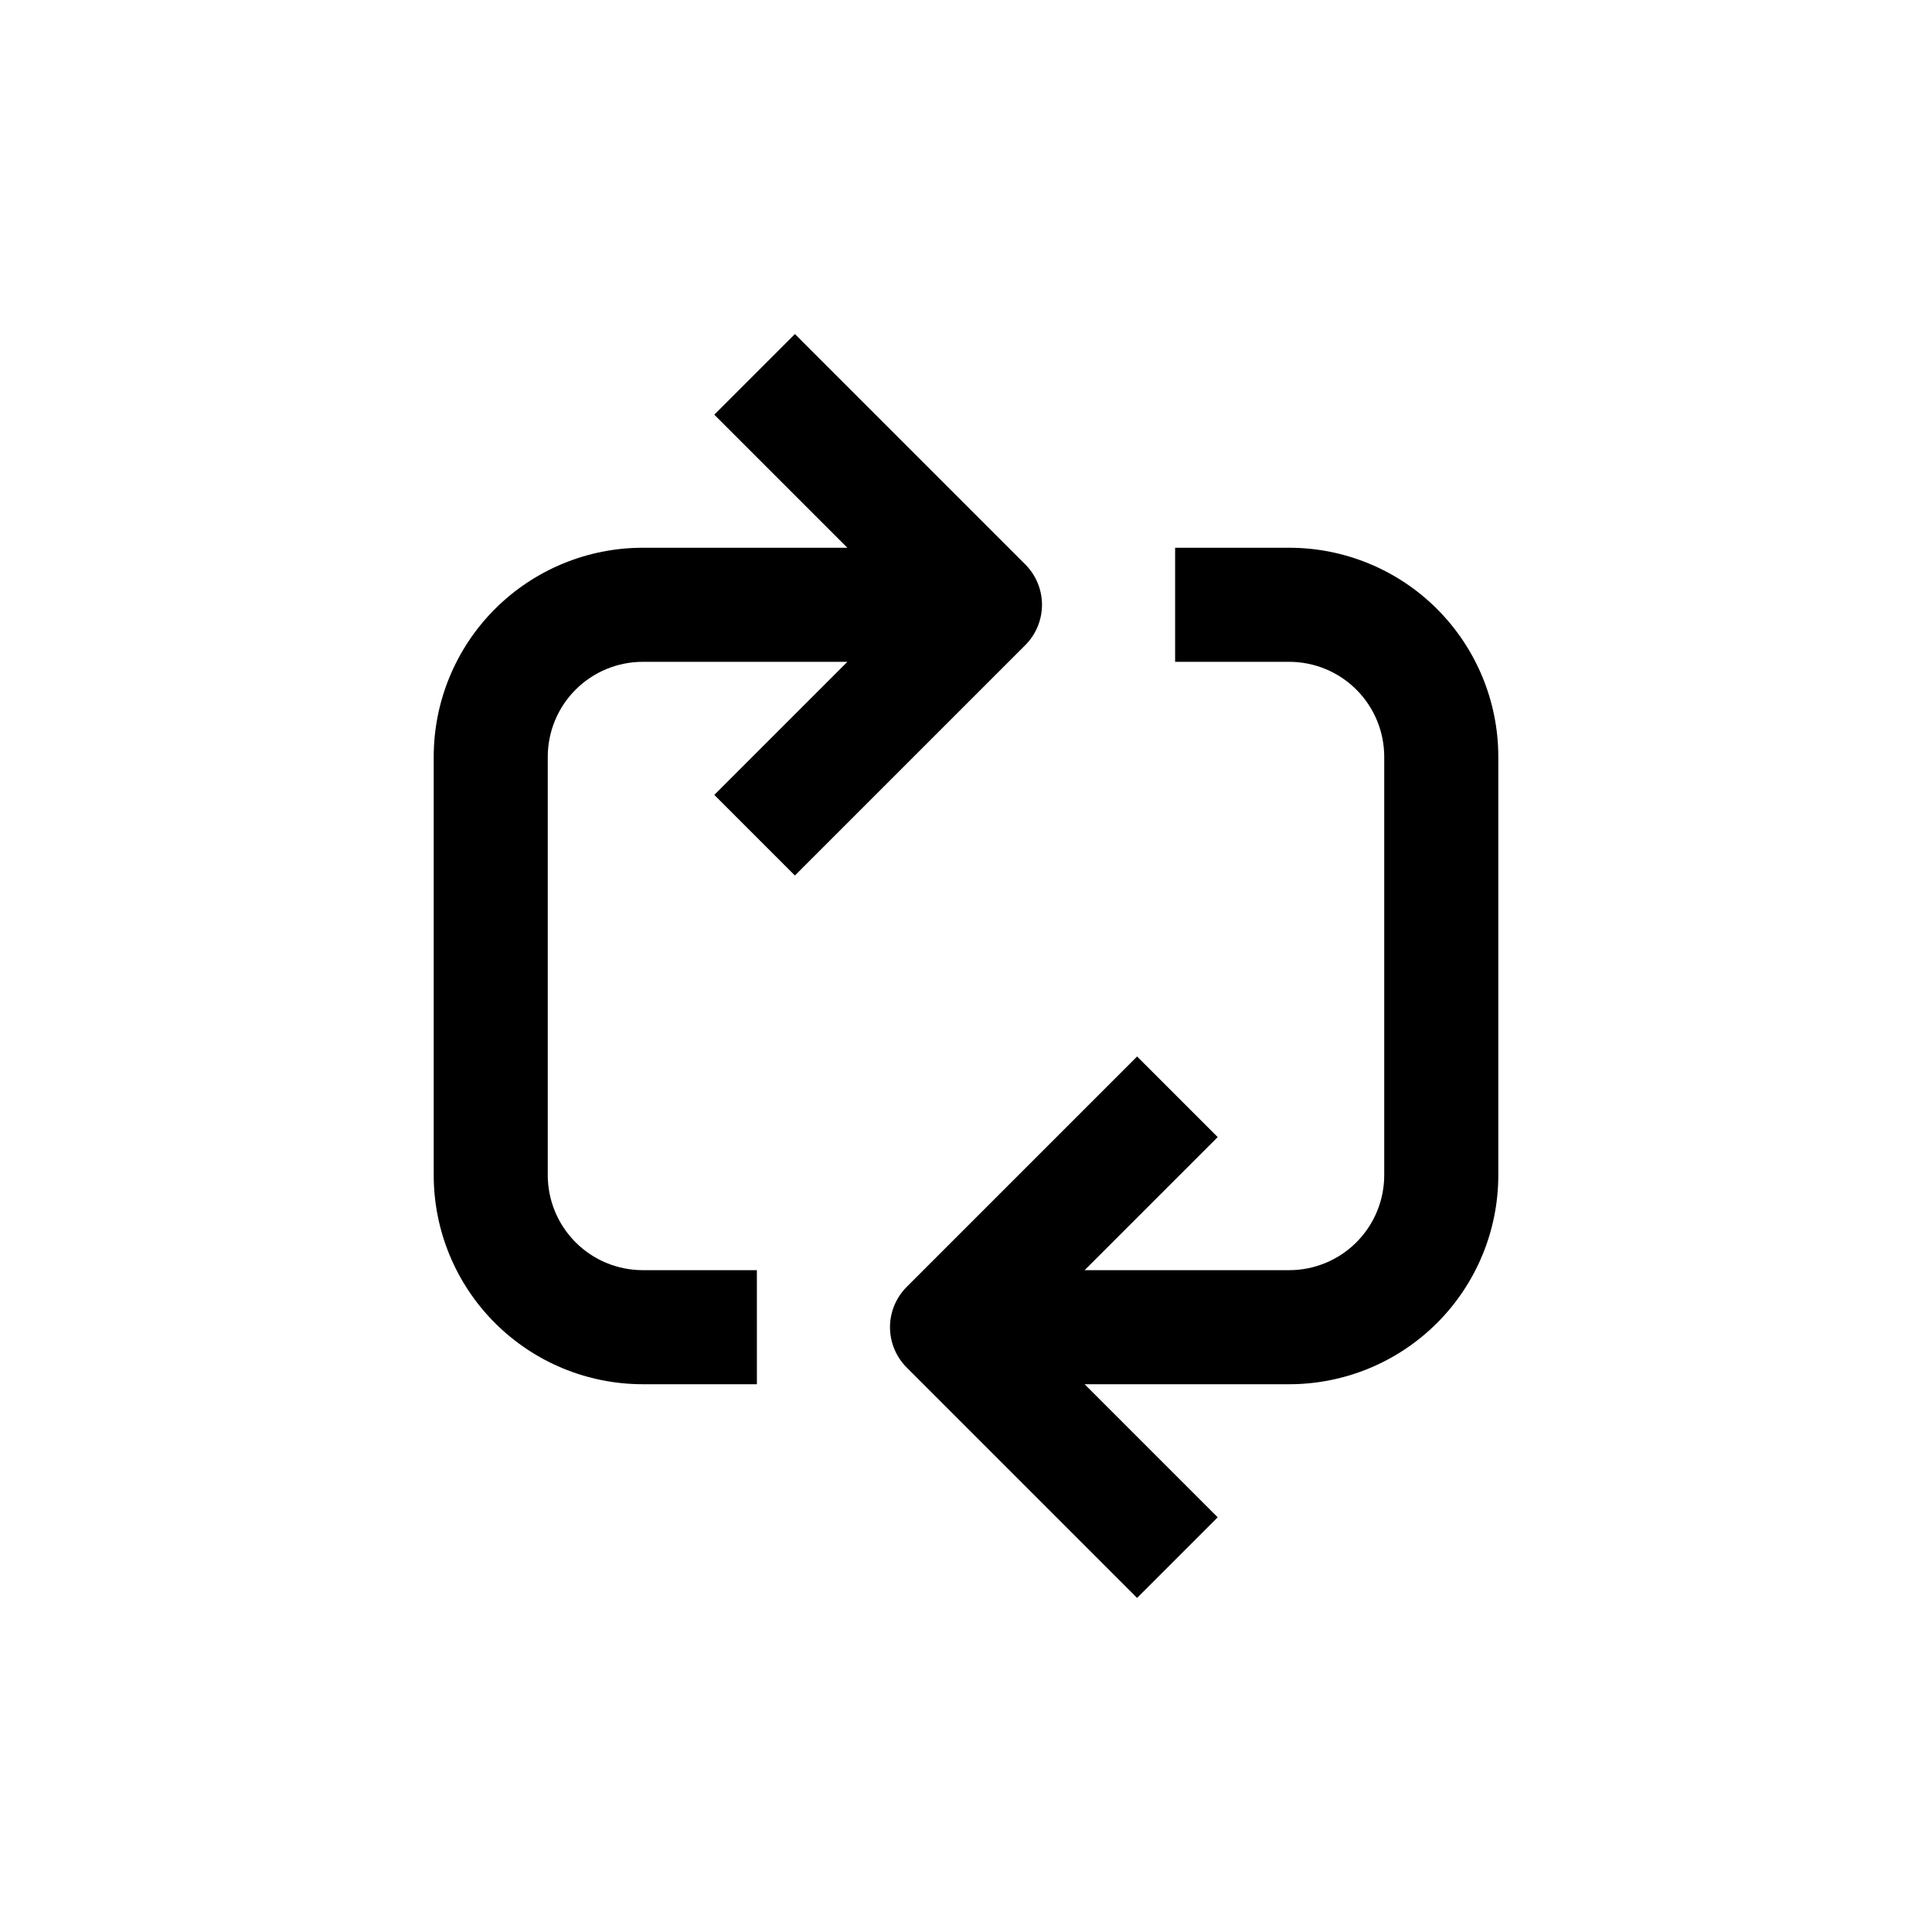
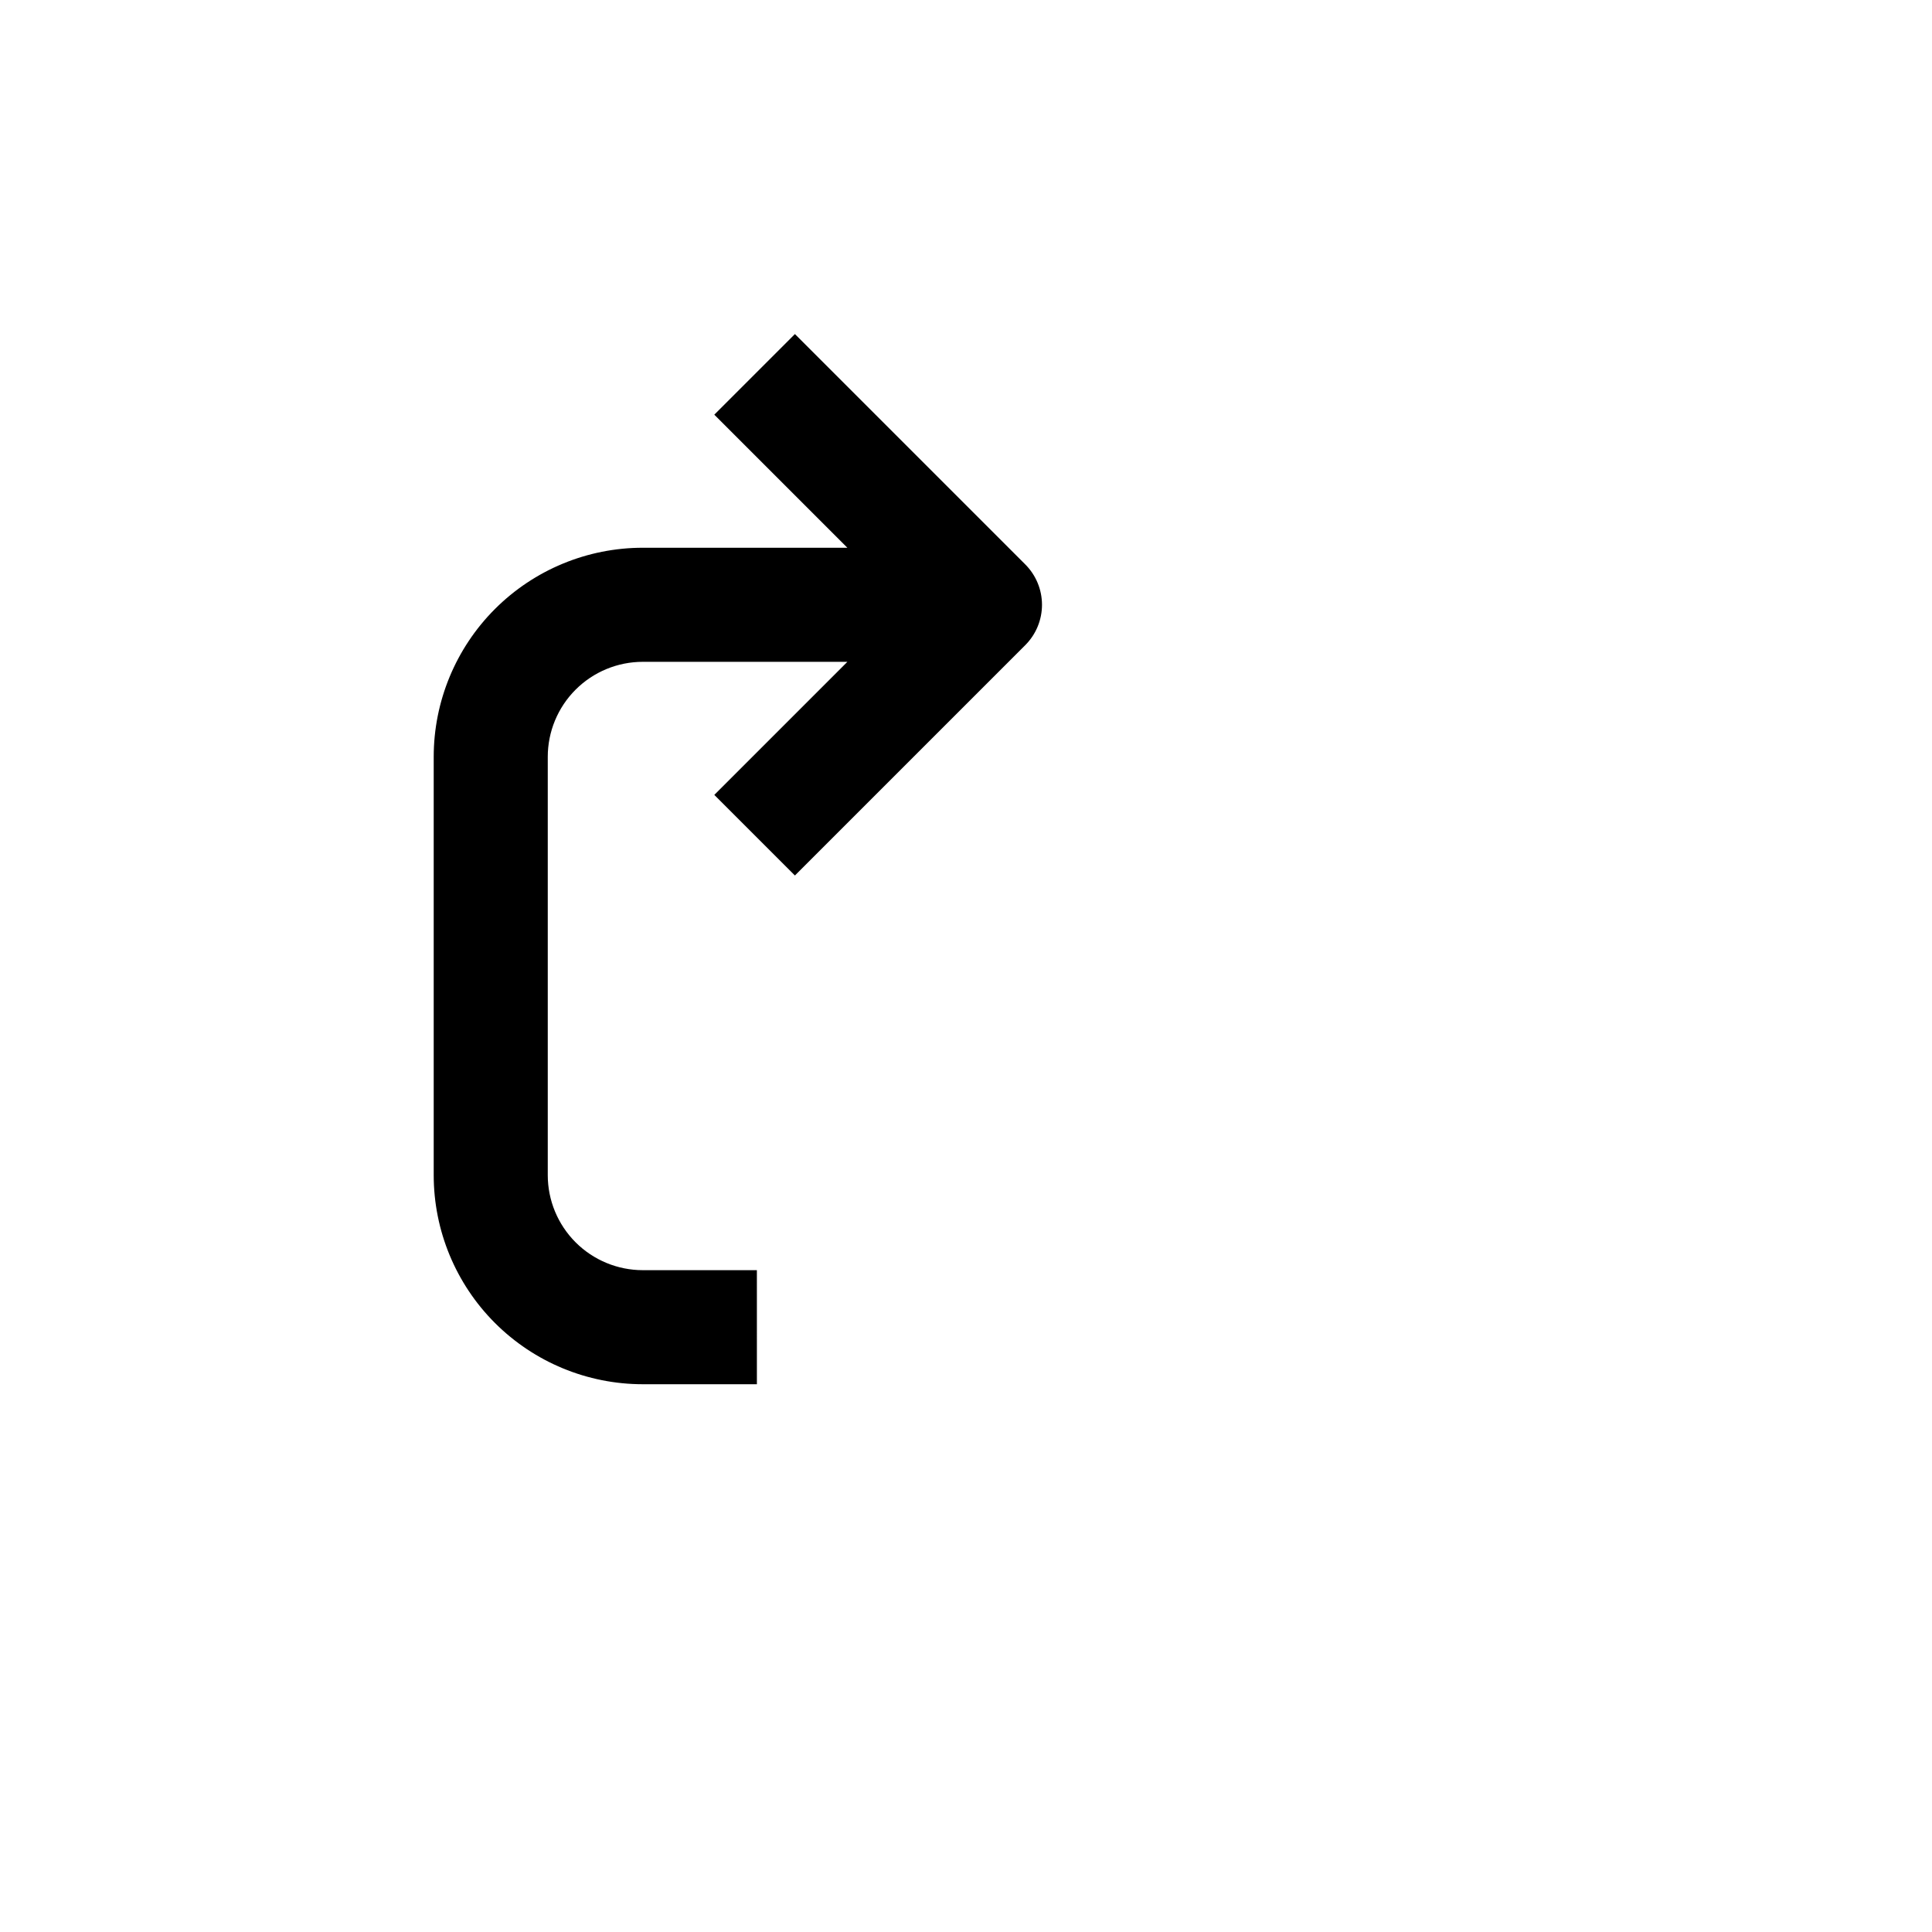
<svg xmlns="http://www.w3.org/2000/svg" fill="#000000" width="800px" height="800px" version="1.1" viewBox="144 144 512 512">
  <g>
    <path d="m354.66 232.53-21.363 21.363 35.266 35.266h-54.207c-14.699 0-28.793 5.84-39.188 16.23-10.395 10.395-16.23 24.492-16.23 39.188v110.84c0 14.699 5.836 28.793 16.23 39.188 10.395 10.391 24.488 16.23 39.188 16.23h30.23l-0.004-30.227h-30.227c-6.68 0-13.09-2.656-17.812-7.379-4.727-4.727-7.379-11.133-7.379-17.812v-110.84c0-6.68 2.652-13.086 7.379-17.812 4.723-4.723 11.133-7.375 17.812-7.375h54.211l-35.266 35.266 21.359 21.359 61.062-61.059c2.828-2.836 4.418-6.676 4.418-10.684 0-4.004-1.59-7.844-4.418-10.68z" />
-     <path d="m445.34 423.98-61.059 61.062c-2.832 2.832-4.422 6.676-4.422 10.68s1.59 7.848 4.422 10.68l61.059 61.062 21.363-21.363-35.266-35.266h54.207c14.699 0 28.797-5.84 39.188-16.23 10.395-10.395 16.234-24.488 16.234-39.188v-110.84c0-14.695-5.84-28.793-16.234-39.188-10.391-10.391-24.488-16.23-39.188-16.23h-30.227v30.23h30.23-0.004c6.684 0 13.09 2.652 17.812 7.375 4.727 4.727 7.379 11.133 7.379 17.812v110.84c0 6.68-2.652 13.086-7.379 17.812-4.723 4.723-11.129 7.379-17.812 7.379h-54.207l35.266-35.266z" />
  </g>
</svg>